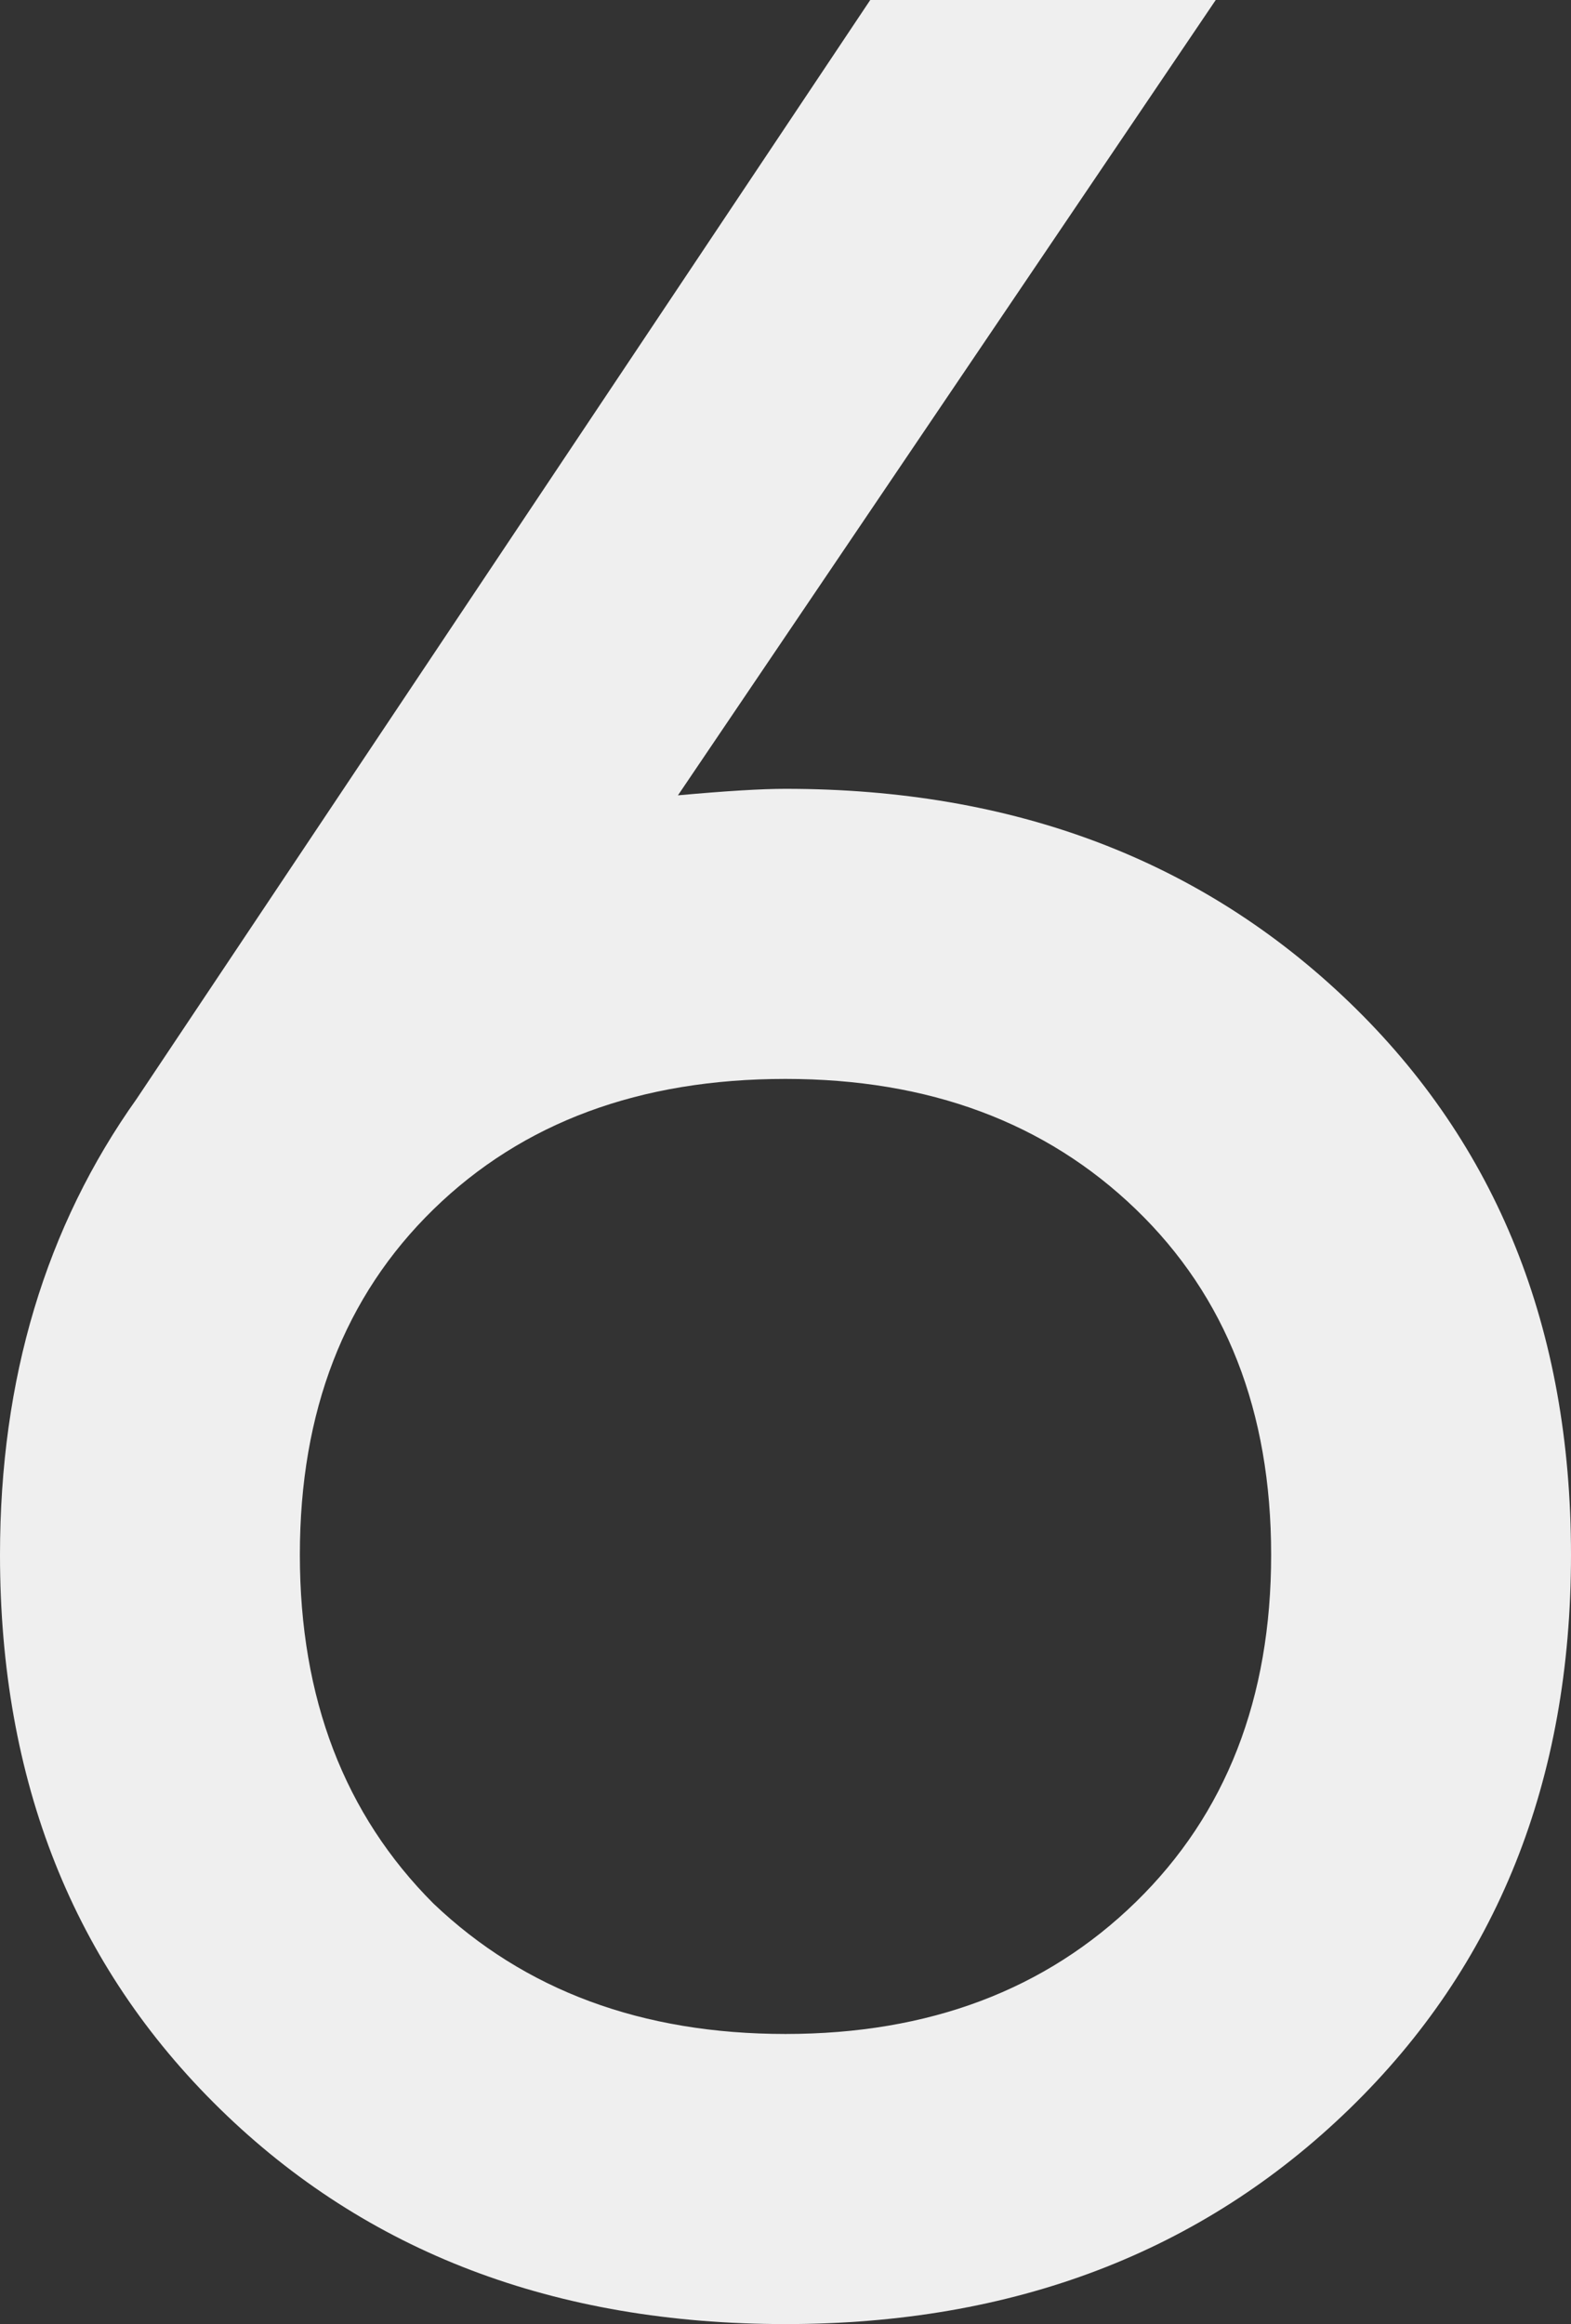
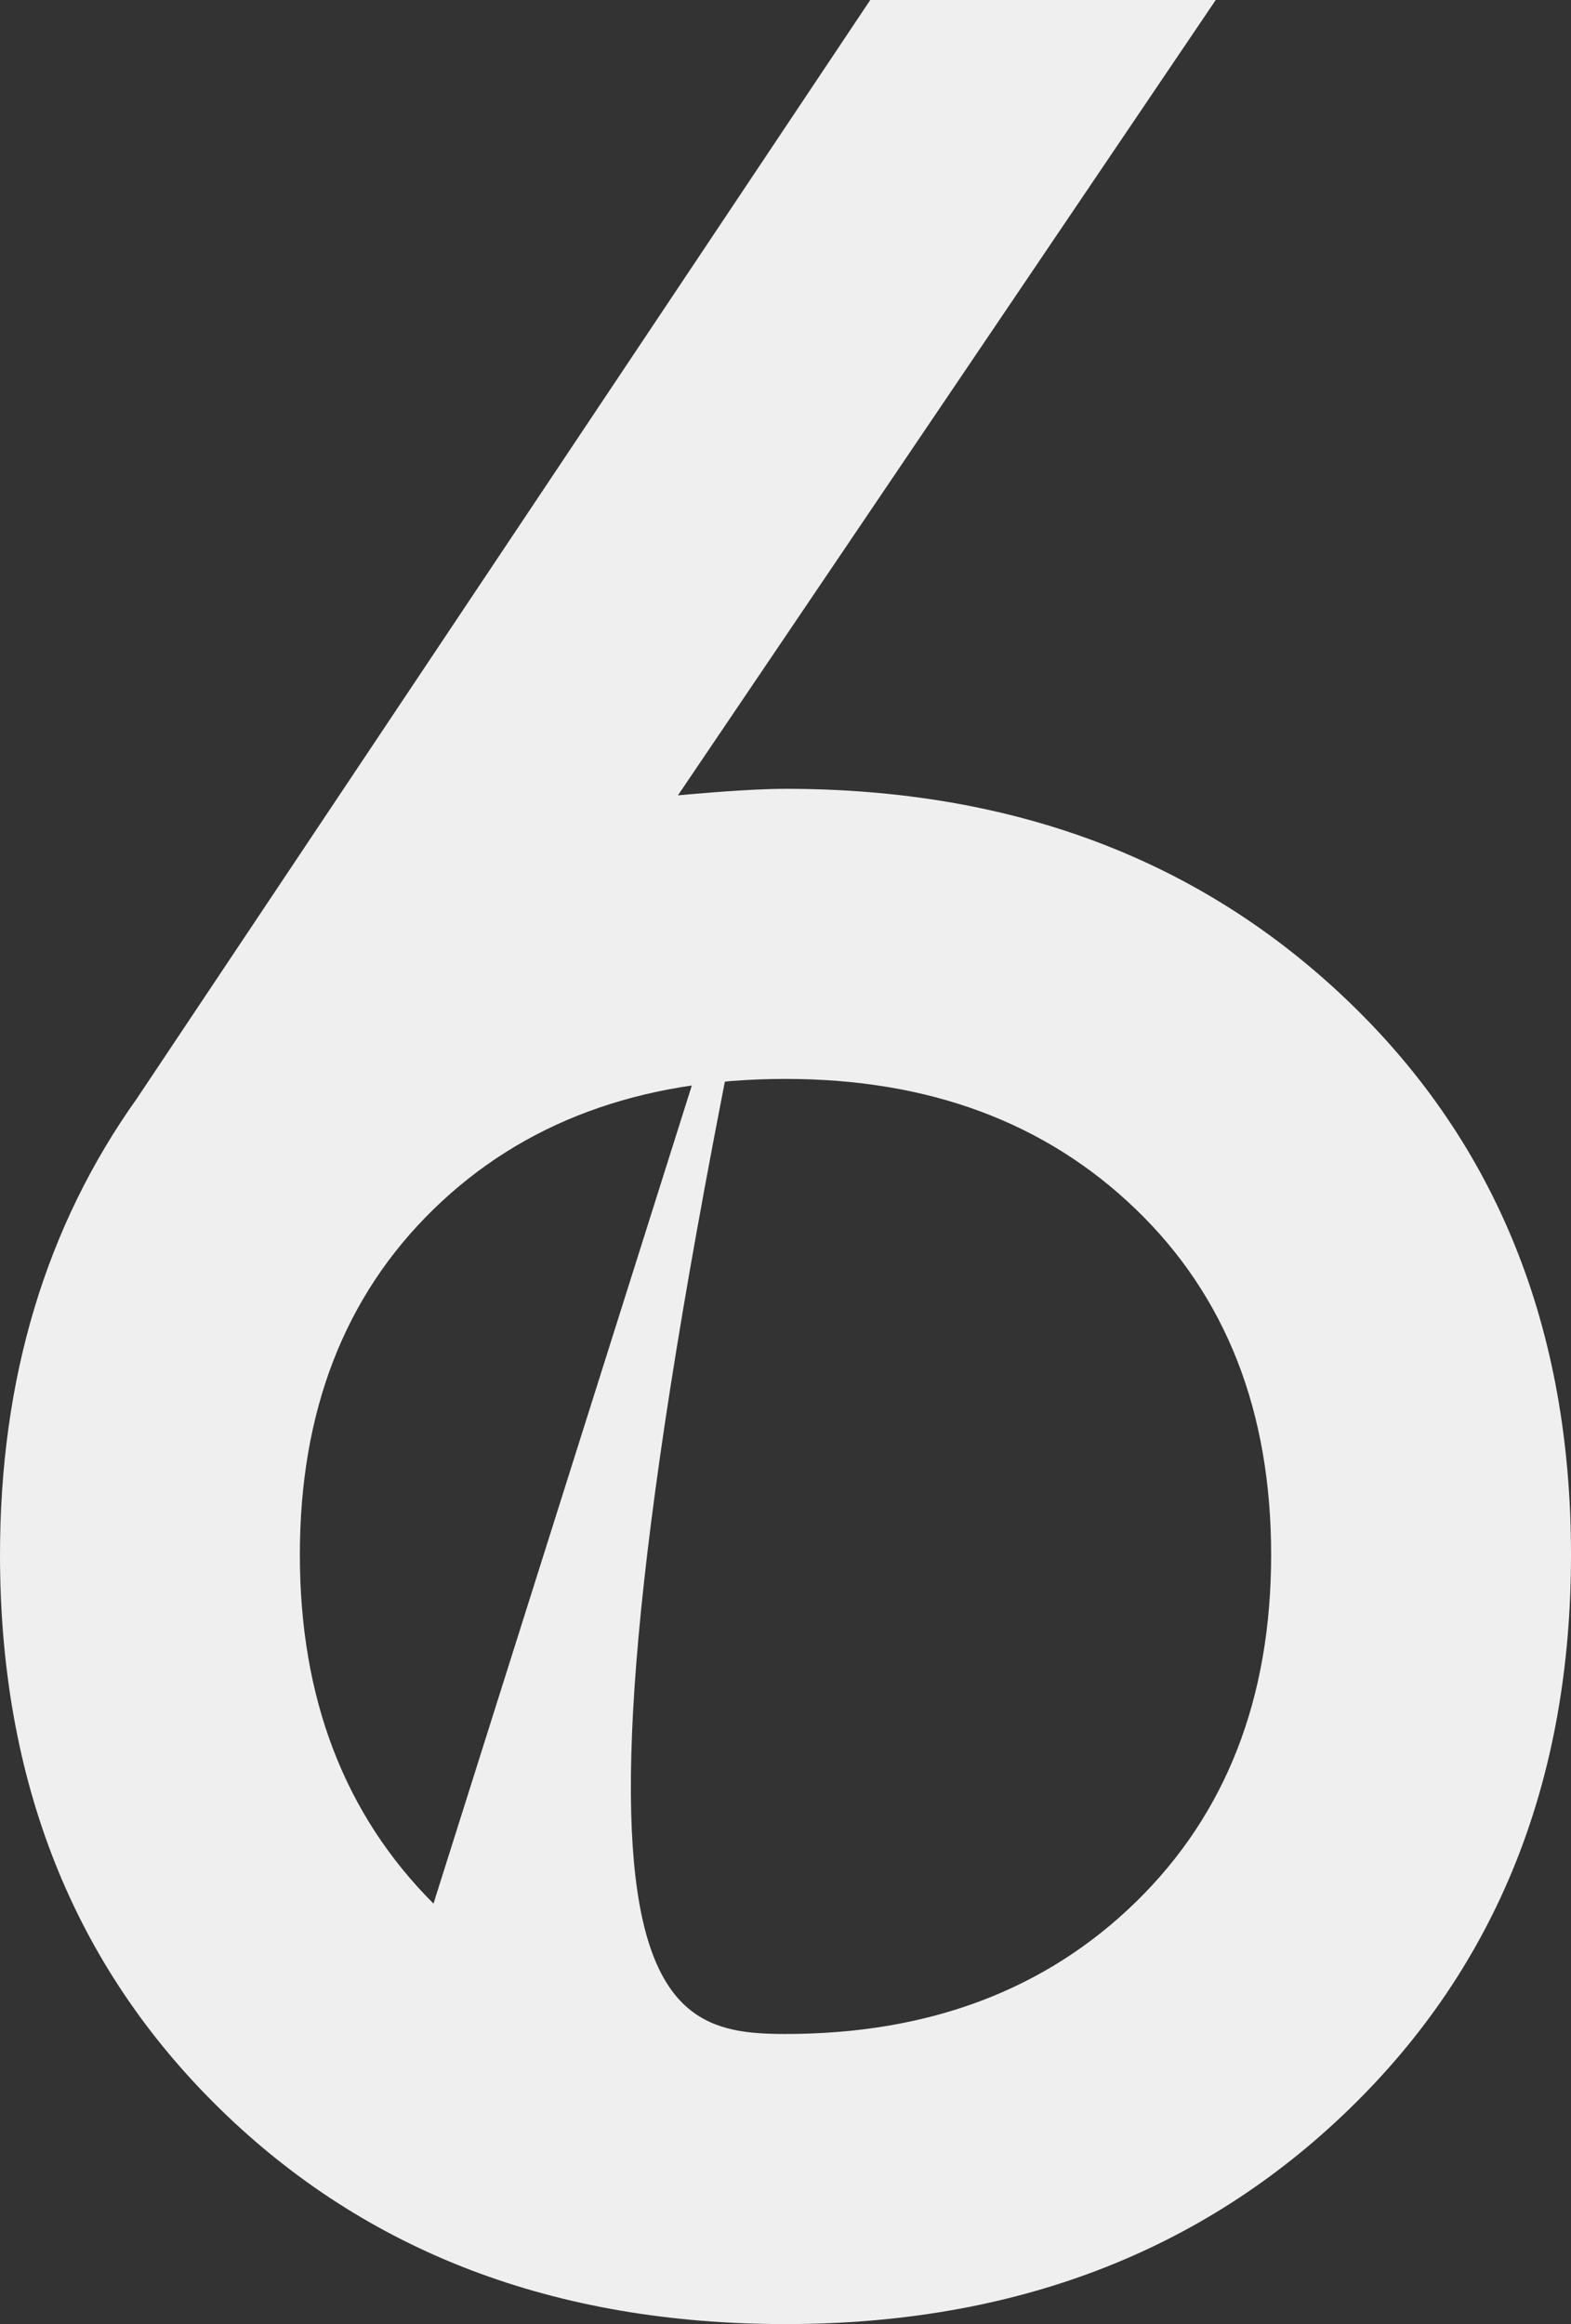
<svg xmlns="http://www.w3.org/2000/svg" width="43.38px" height="64.17px" viewBox="0 0 43.38 64.17">
  <rect x="0" y="0" width="43.38" height="64.17" fill="#333333" stroke="none" />
  <title>6</title>
  <g id="Page-1" stroke="none" stroke-width="1" fill="none" fill-rule="evenodd">
    <g id="Мой-ресурс-1440-Copy" transform="translate(-941.52, -6352)" fill="#EFEFEF" fill-rule="nonzero">
      <g id="6" transform="translate(941.52, 6352)">
-         <path d="M21.69,21.78 C27.99,21.78 33.18,23.745 37.26,27.675 C41.34,31.605 43.38,36.69 43.38,42.93 C43.38,49.17 41.34,54.27 37.26,58.23 C33.18,62.19 27.99,64.17 21.69,64.17 C15.33,64.17 10.125,62.19 6.075,58.23 C2.025,54.27 0,49.17 0,42.93 C0,38.07 1.26,33.87 3.78,30.33 L24.03,0 L33.57,0 L18.72,21.96 C20.04,21.84 21.03,21.78 21.69,21.78 Z M11.97,52.56 C14.49,54.96 17.73,56.16 21.69,56.16 C25.65,56.16 28.875,54.945 31.365,52.515 C33.855,50.085 35.1,46.89 35.1,42.93 C35.1,38.97 33.855,35.79 31.365,33.39 C28.875,30.99 25.65,29.79 21.69,29.79 C17.67,29.79 14.43,30.99 11.97,33.39 C9.51,35.79 8.28,38.97 8.28,42.93 C8.28,46.89 9.51,50.1 11.97,52.56 Z" id="Shape" />
+         <path d="M21.69,21.78 C27.99,21.78 33.18,23.745 37.26,27.675 C41.34,31.605 43.38,36.69 43.38,42.93 C43.38,49.17 41.34,54.27 37.26,58.23 C33.18,62.19 27.99,64.17 21.69,64.17 C15.33,64.17 10.125,62.19 6.075,58.23 C2.025,54.27 0,49.17 0,42.93 C0,38.07 1.26,33.87 3.78,30.33 L24.03,0 L33.57,0 L18.72,21.96 C20.04,21.84 21.03,21.78 21.69,21.78 Z C14.49,54.96 17.73,56.16 21.69,56.16 C25.65,56.16 28.875,54.945 31.365,52.515 C33.855,50.085 35.1,46.89 35.1,42.93 C35.1,38.97 33.855,35.79 31.365,33.39 C28.875,30.99 25.65,29.79 21.69,29.79 C17.67,29.79 14.43,30.99 11.97,33.39 C9.51,35.79 8.28,38.97 8.28,42.93 C8.28,46.89 9.51,50.1 11.97,52.56 Z" id="Shape" />
      </g>
    </g>
  </g>
</svg>